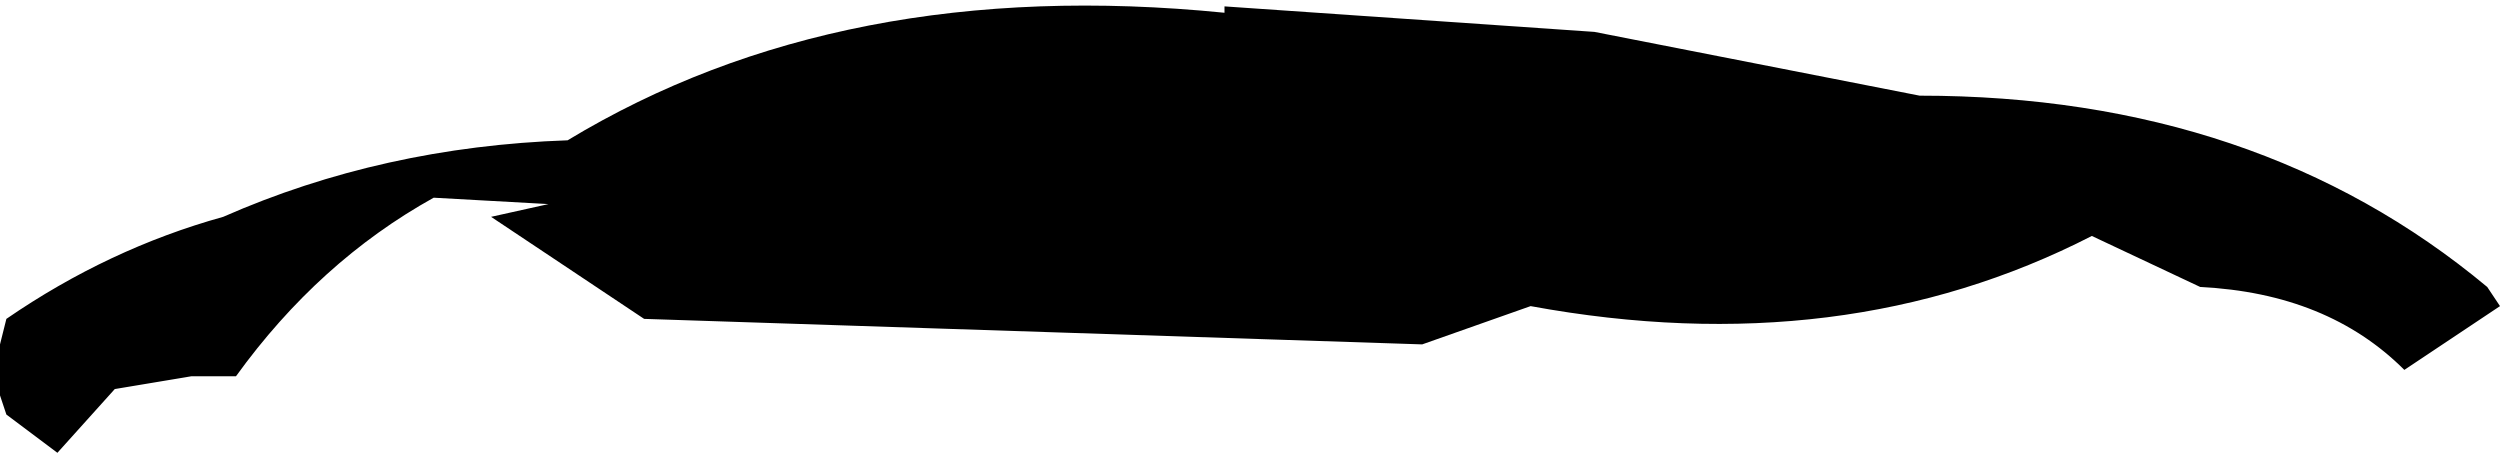
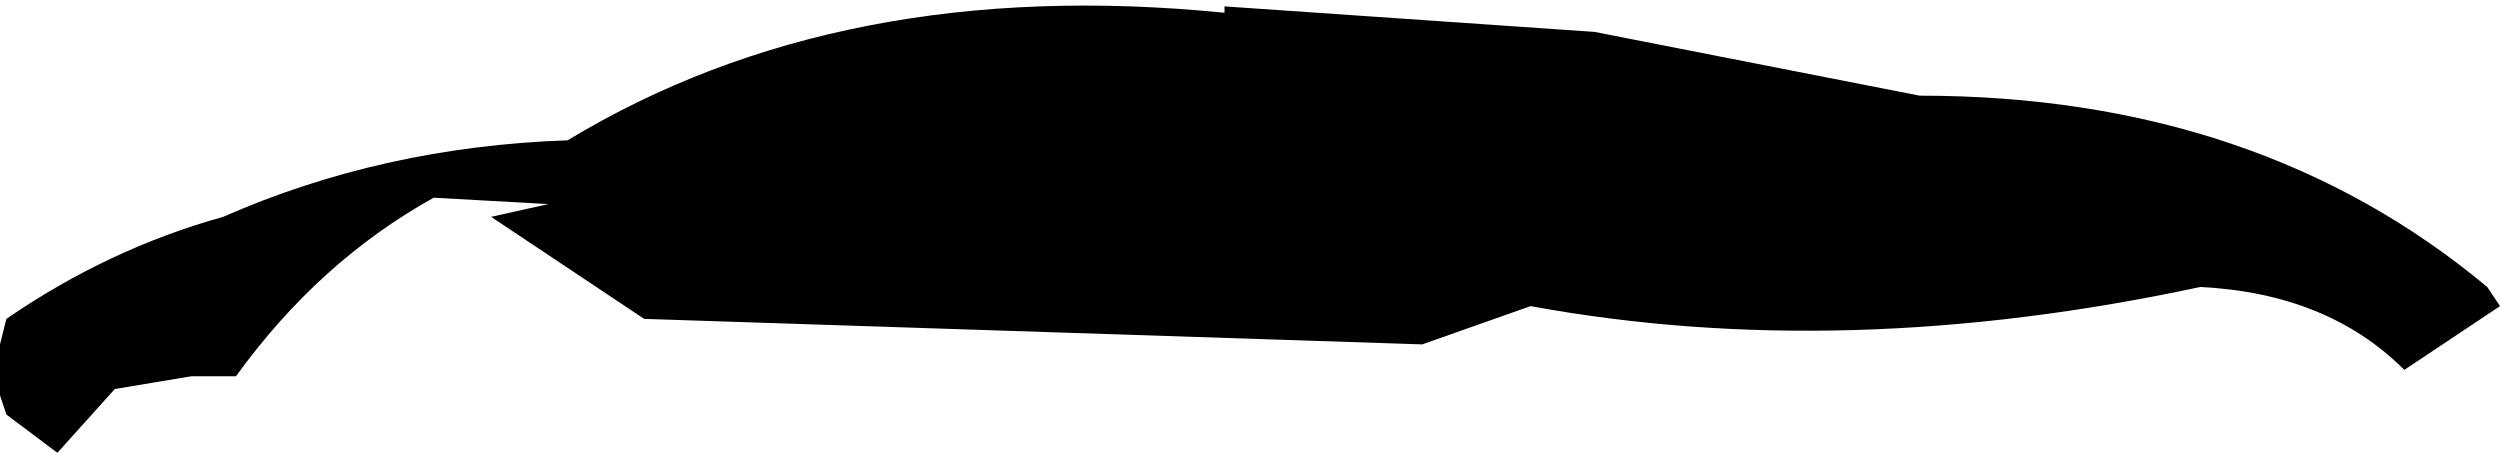
<svg xmlns="http://www.w3.org/2000/svg" height="3.55px" width="19.6px">
  <g transform="matrix(1.0, 0.0, 0.0, 1.0, -390.4, -233.25)">
-     <path d="M409.9 235.5 L410.0 235.65 409.25 236.15 Q408.65 235.55 407.65 235.5 L406.8 235.1 Q404.85 236.1 402.4 235.65 L401.55 235.95 395.45 235.75 394.25 234.95 394.7 234.85 393.8 234.8 Q392.9 235.3 392.25 236.2 L391.9 236.2 391.3 236.3 390.85 236.8 390.45 236.5 390.4 236.35 390.4 235.95 390.45 235.75 Q391.25 235.2 392.15 234.95 393.4 234.4 394.85 234.35 397.0 233.05 400.0 233.35 L400.0 233.3 402.9 233.5 405.45 234.0 Q408.1 234.0 409.9 235.5" fill="#000000" fill-rule="evenodd" stroke="none" />
+     <path d="M409.9 235.5 L410.0 235.65 409.25 236.15 Q408.65 235.55 407.65 235.5 Q404.85 236.1 402.4 235.65 L401.55 235.95 395.45 235.75 394.25 234.95 394.7 234.85 393.8 234.8 Q392.9 235.3 392.25 236.2 L391.9 236.2 391.3 236.3 390.85 236.8 390.45 236.5 390.4 236.35 390.4 235.95 390.45 235.75 Q391.25 235.2 392.15 234.95 393.4 234.4 394.85 234.35 397.0 233.05 400.0 233.35 L400.0 233.3 402.9 233.5 405.45 234.0 Q408.1 234.0 409.9 235.5" fill="#000000" fill-rule="evenodd" stroke="none" />
  </g>
</svg>